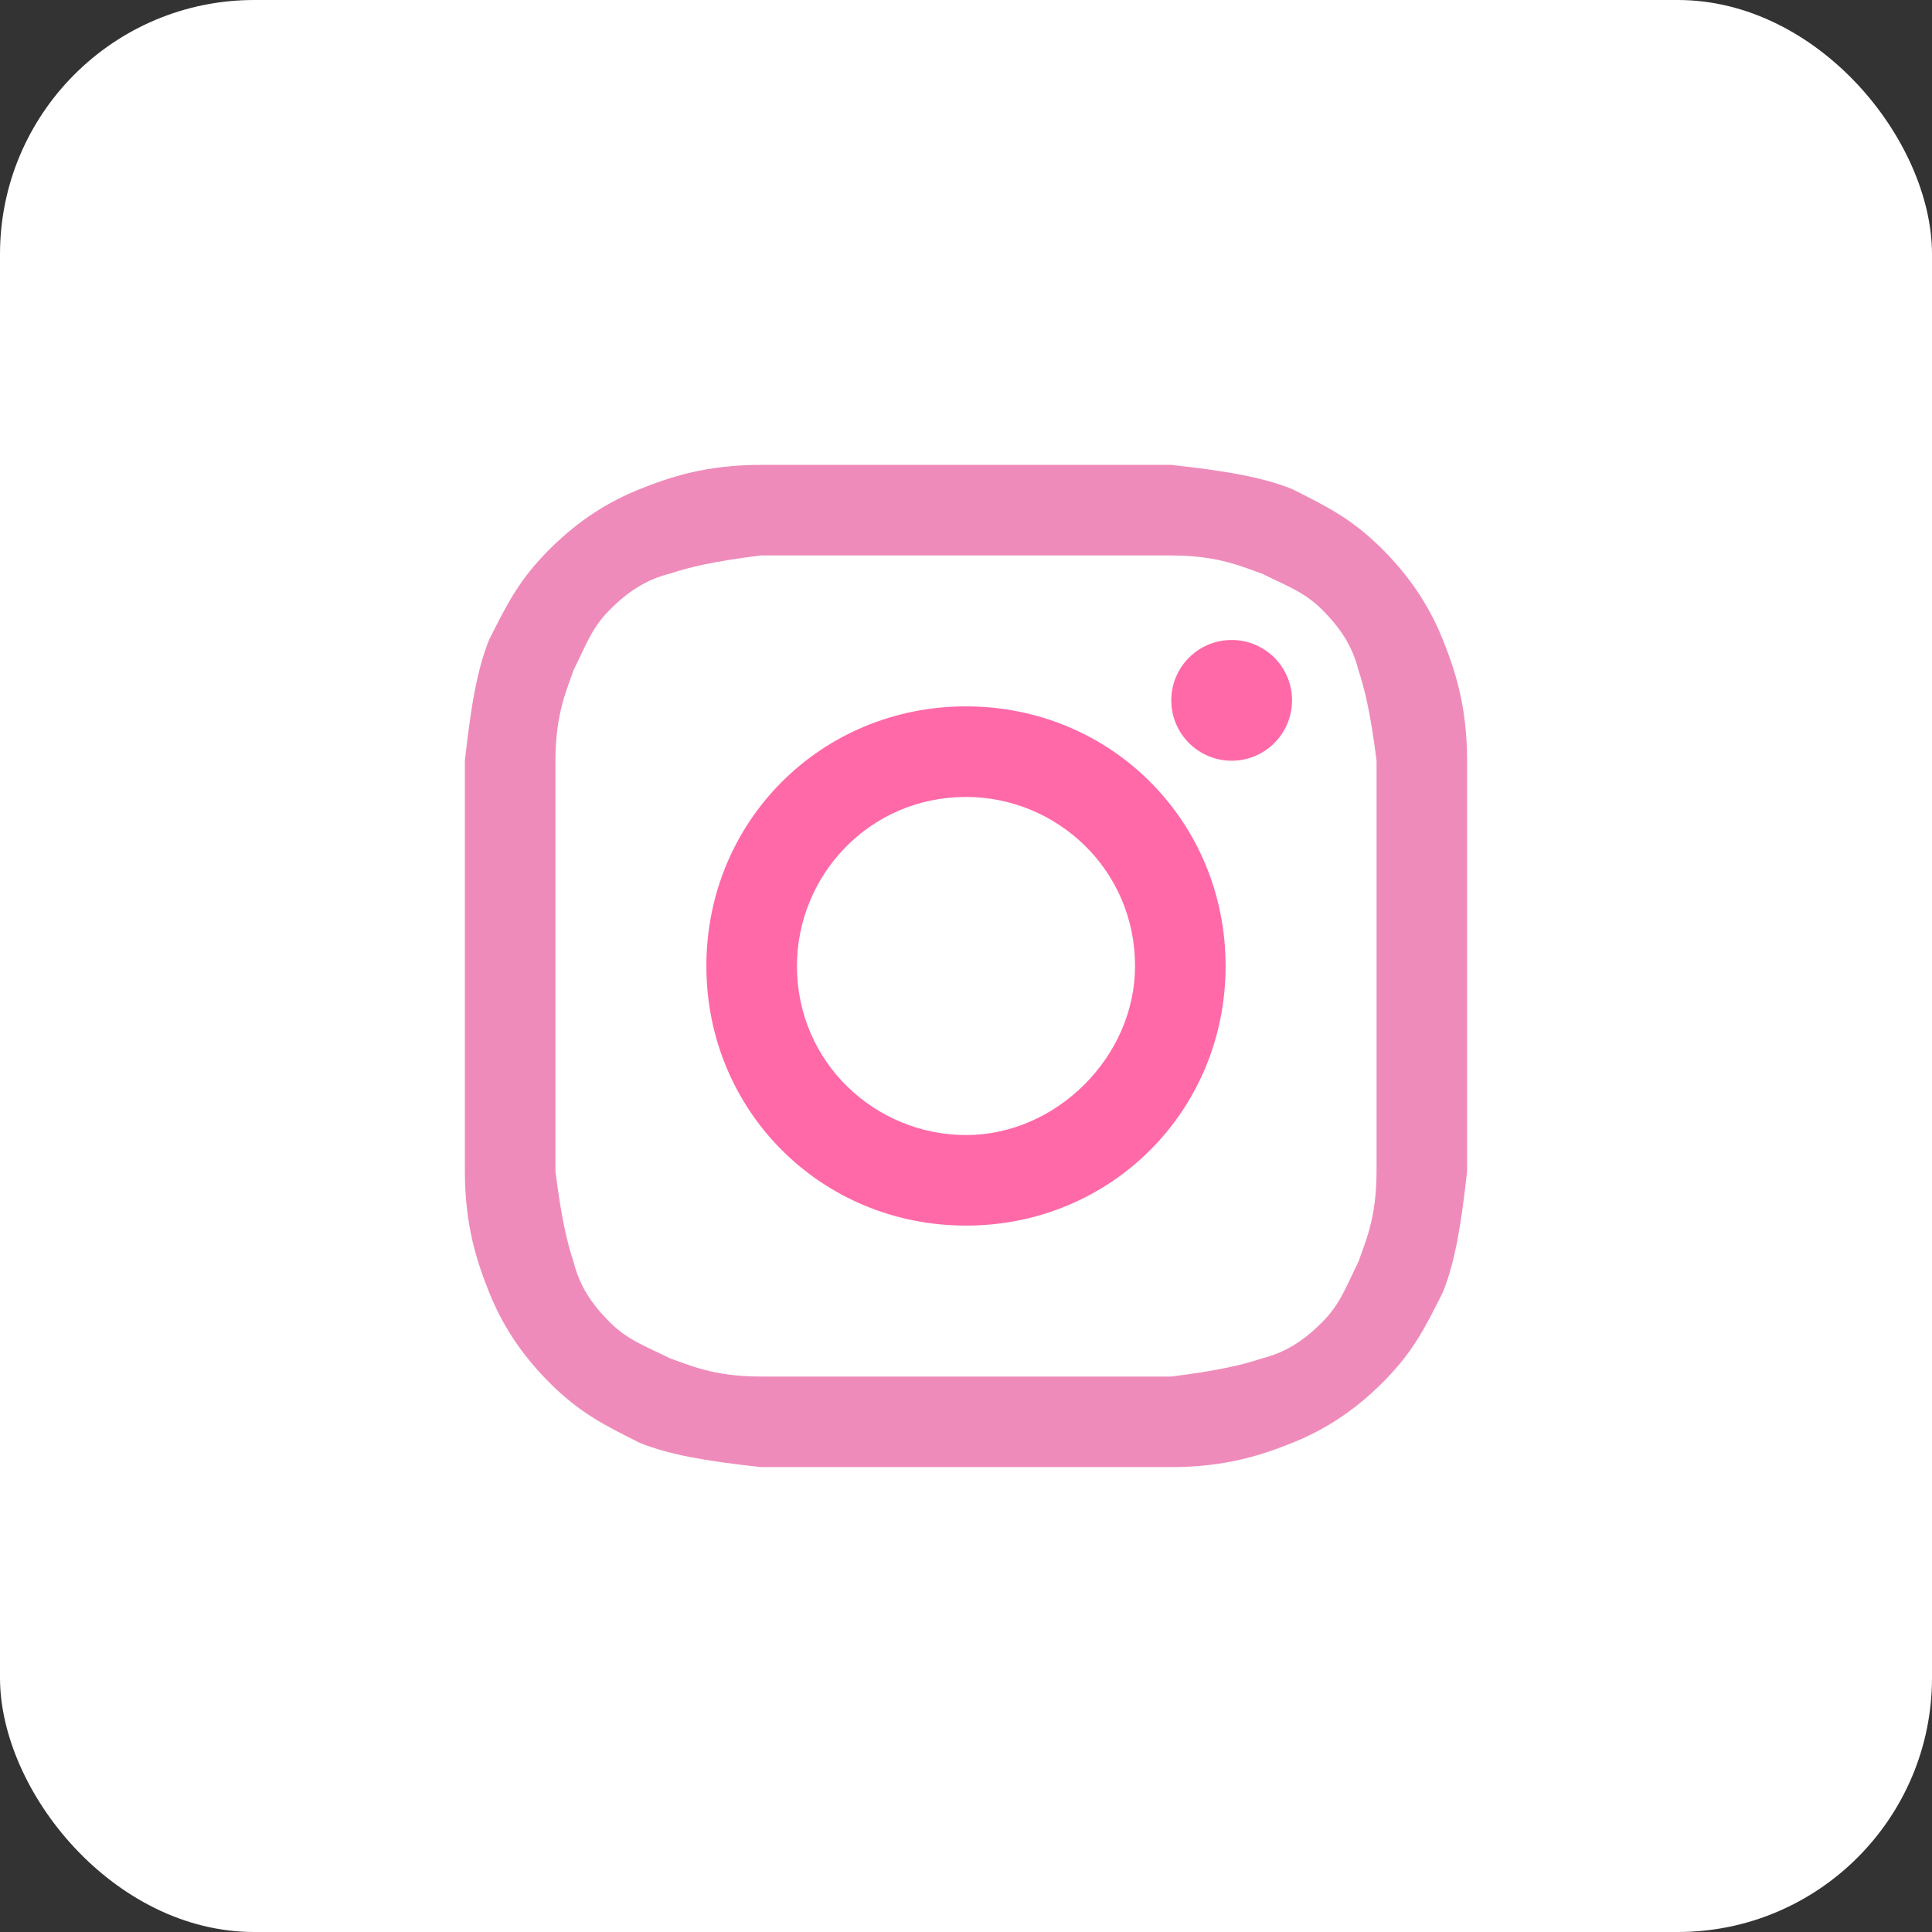
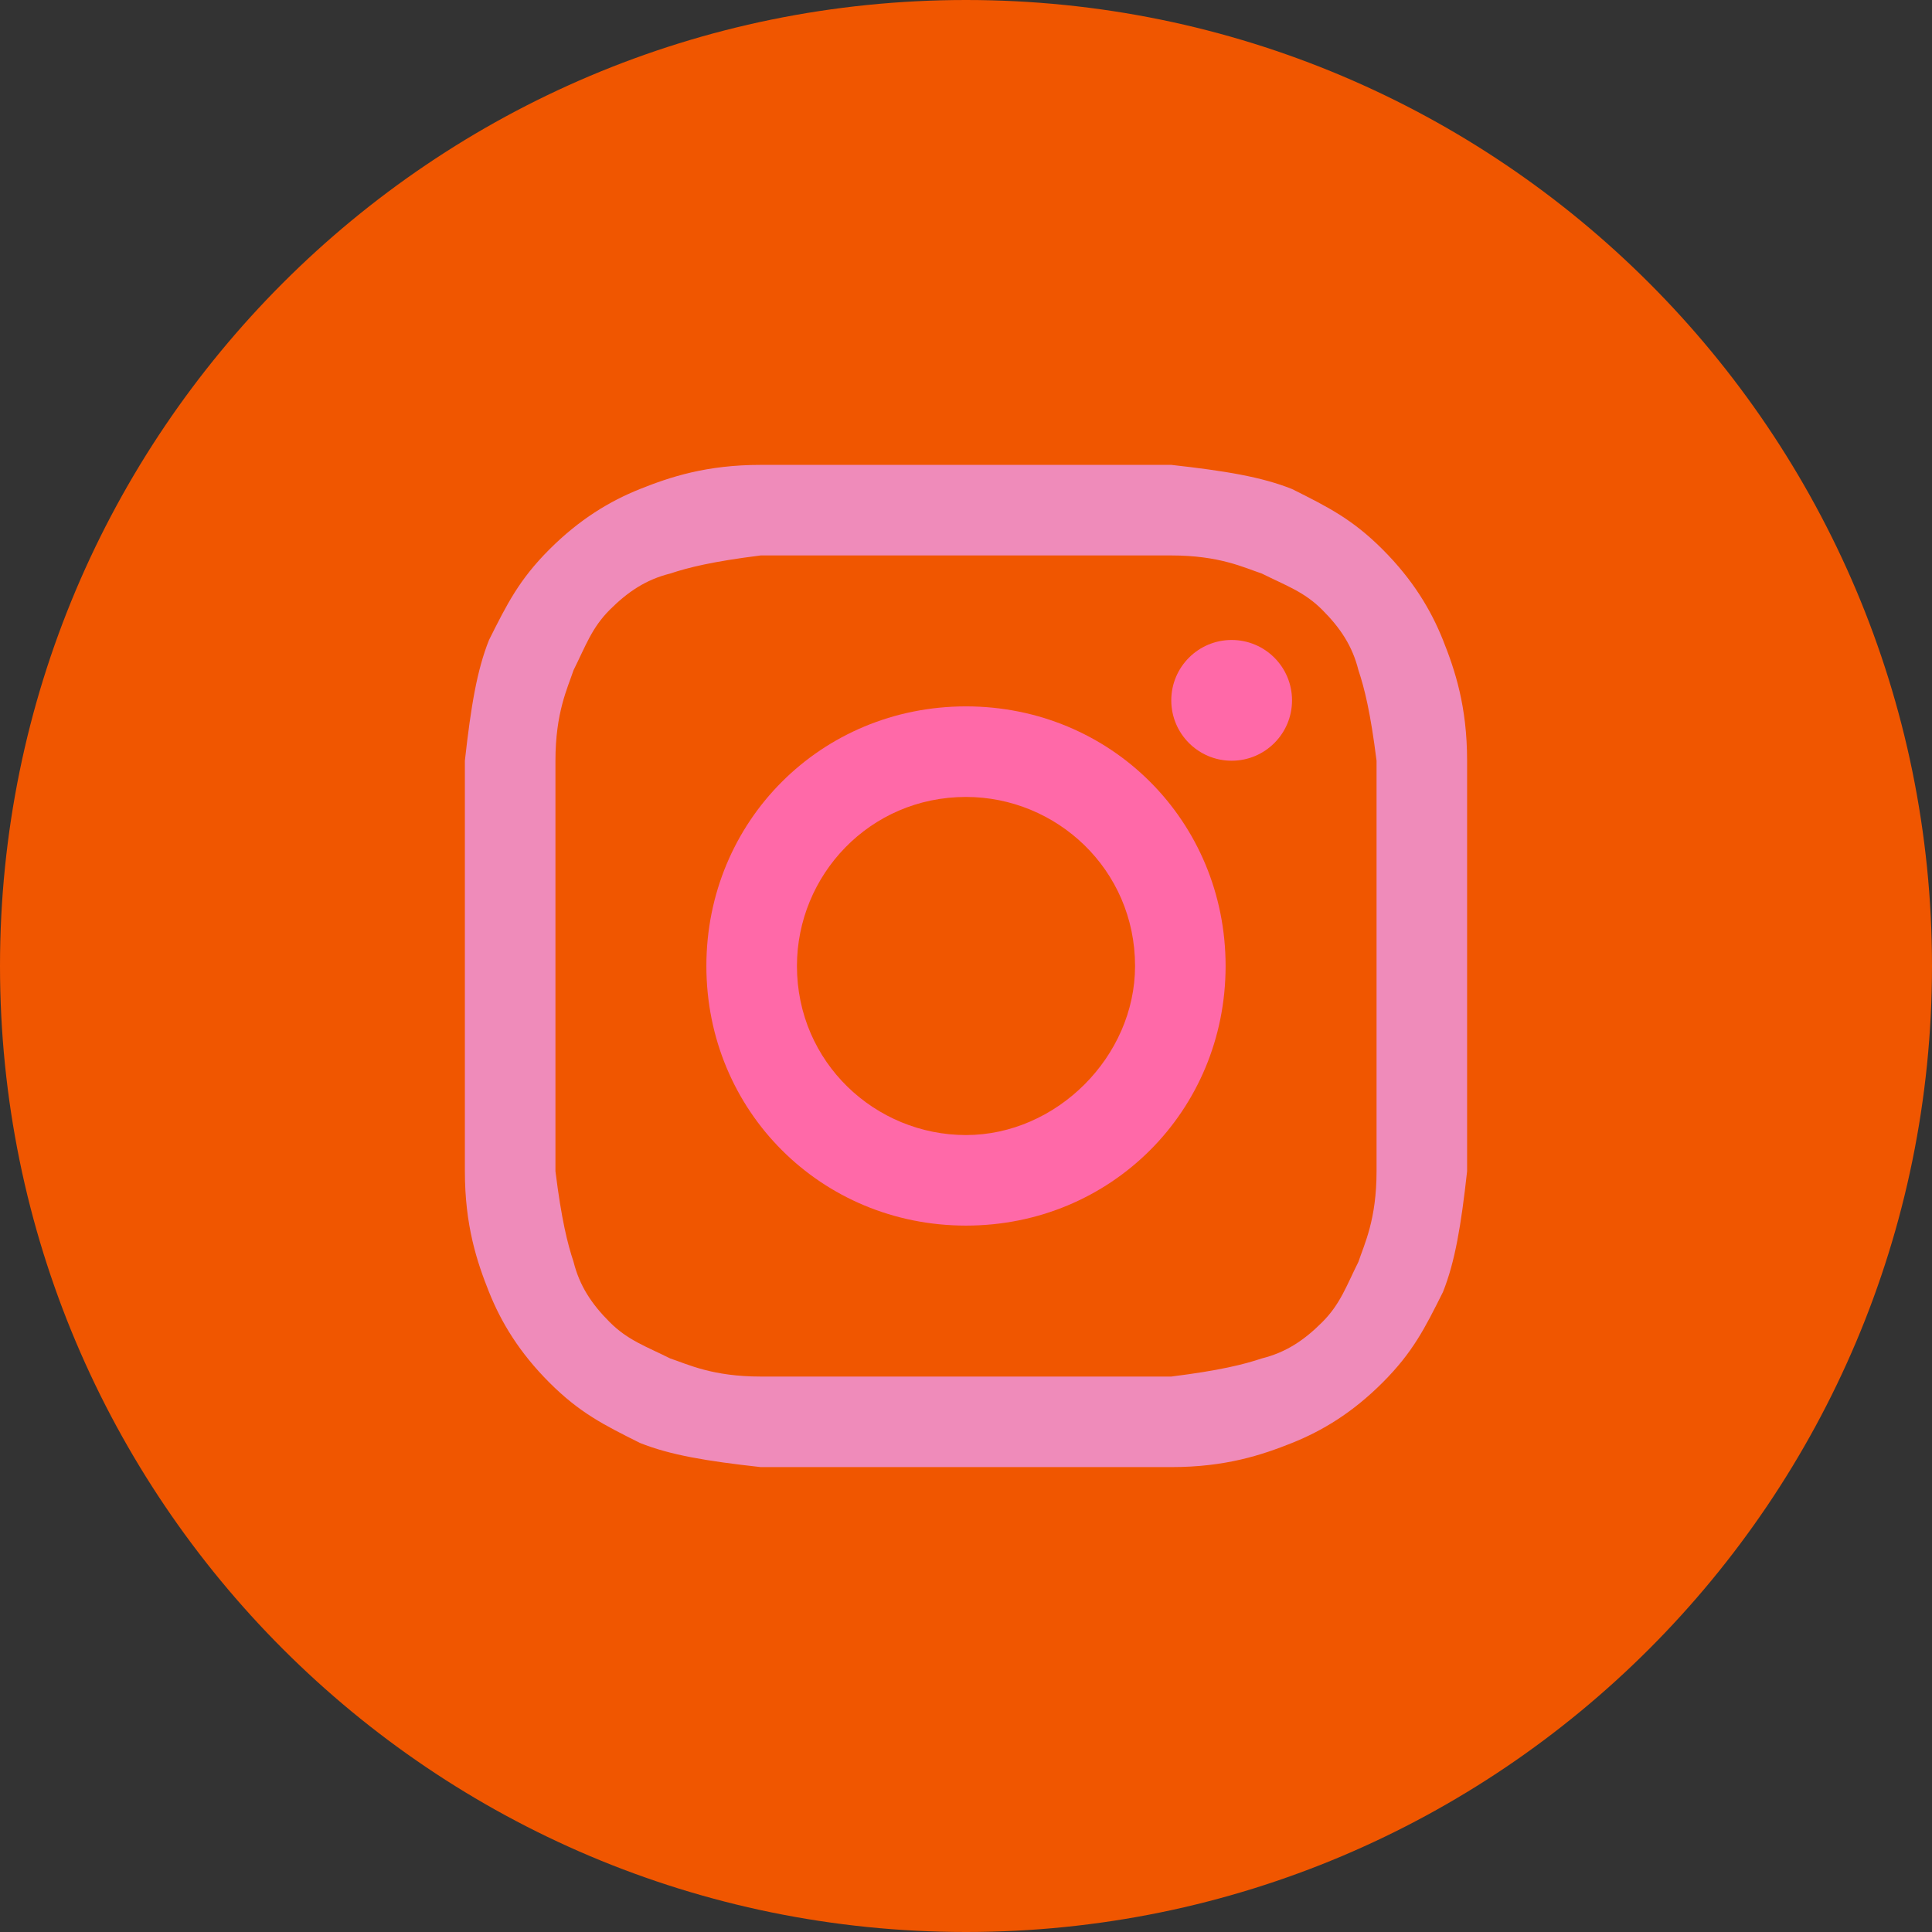
<svg xmlns="http://www.w3.org/2000/svg" width="76" height="76" viewBox="0 0 76 76" fill="none">
  <rect x="0" y="0" width="76" height="76" fill="#333333" stroke="none" />
  <g clip-path="url(#clip0_2002_237)">
-     <path d="M0 38C0 58.987 17.013 76 38 76C58.987 76 76 58.987 76 38C76 17.013 58.987 0 38 0C17.013 0 0 17.013 0 38Z" fill="#F05600" />
-     <rect width="76" height="76" rx="10" fill="white" />
+     <path d="M0 38C0 58.987 17.013 76 38 76C58.987 76 76 58.987 76 38C76 17.013 58.987 0 38 0C17.013 0 0 17.013 0 38" fill="#F05600" />
    <path d="M38 21.85C43.225 21.85 43.937 21.85 46.075 21.85C47.975 21.85 48.925 22.325 49.637 22.562C50.587 23.037 51.3 23.275 52.012 23.987C52.725 24.7 53.2 25.412 53.437 26.362C53.675 27.075 53.912 28.025 54.15 29.925C54.15 32.062 54.15 32.537 54.15 38C54.15 43.462 54.15 43.937 54.15 46.075C54.15 47.975 53.675 48.925 53.437 49.637C52.962 50.587 52.725 51.3 52.012 52.012C51.3 52.725 50.587 53.2 49.637 53.437C48.925 53.675 47.975 53.912 46.075 54.15C43.937 54.15 43.462 54.15 38 54.15C32.537 54.15 32.062 54.15 29.925 54.15C28.025 54.15 27.075 53.675 26.362 53.437C25.412 52.962 24.7 52.725 23.987 52.012C23.275 51.3 22.8 50.587 22.562 49.637C22.325 48.925 22.087 47.975 21.85 46.075C21.85 43.937 21.85 43.462 21.85 38C21.85 32.537 21.85 32.062 21.85 29.925C21.85 28.025 22.325 27.075 22.562 26.362C23.037 25.412 23.275 24.7 23.987 23.987C24.7 23.275 25.412 22.8 26.362 22.562C27.075 22.325 28.025 22.087 29.925 21.85C32.062 21.85 32.775 21.85 38 21.85ZM38 18.287C32.537 18.287 32.062 18.287 29.925 18.287C27.787 18.287 26.362 18.762 25.175 19.237C23.987 19.712 22.8 20.425 21.612 21.612C20.425 22.8 19.95 23.75 19.237 25.175C18.762 26.362 18.525 27.787 18.287 29.925C18.287 32.062 18.287 32.775 18.287 38C18.287 43.462 18.287 43.937 18.287 46.075C18.287 48.212 18.762 49.637 19.237 50.825C19.712 52.012 20.425 53.2 21.612 54.387C22.8 55.575 23.75 56.05 25.175 56.762C26.362 57.237 27.787 57.475 29.925 57.712C32.062 57.712 32.775 57.712 38 57.712C43.225 57.712 43.937 57.712 46.075 57.712C48.212 57.712 49.637 57.237 50.825 56.762C52.012 56.287 53.2 55.575 54.387 54.387C55.575 53.2 56.05 52.25 56.762 50.825C57.237 49.637 57.475 48.212 57.712 46.075C57.712 43.937 57.712 43.225 57.712 38C57.712 32.775 57.712 32.062 57.712 29.925C57.712 27.787 57.237 26.362 56.762 25.175C56.287 23.987 55.575 22.8 54.387 21.612C53.2 20.425 52.25 19.95 50.825 19.237C49.637 18.762 48.212 18.525 46.075 18.287C43.937 18.287 43.462 18.287 38 18.287Z" fill="#EF8BBA" />
    <path d="M38 27.787C32.3 27.787 27.787 32.3 27.787 38C27.787 43.7 32.3 48.212 38 48.212C43.7 48.212 48.212 43.7 48.212 38C48.212 32.3 43.7 27.787 38 27.787ZM38 44.65C34.437 44.65 31.35 41.8 31.35 38C31.35 34.437 34.2 31.35 38 31.35C41.562 31.35 44.65 34.2 44.65 38C44.65 41.562 41.562 44.65 38 44.65Z" fill="#FF69A8" />
    <path d="M48.45 29.925C49.762 29.925 50.825 28.861 50.825 27.55C50.825 26.238 49.762 25.175 48.45 25.175C47.139 25.175 46.075 26.238 46.075 27.55C46.075 28.861 47.139 29.925 48.45 29.925Z" fill="#FF69A8" />
  </g>
  <defs>
    <clipPath id="clip0_2002_237">
      <rect width="76" height="76" fill="white" />
    </clipPath>
  </defs>
</svg>